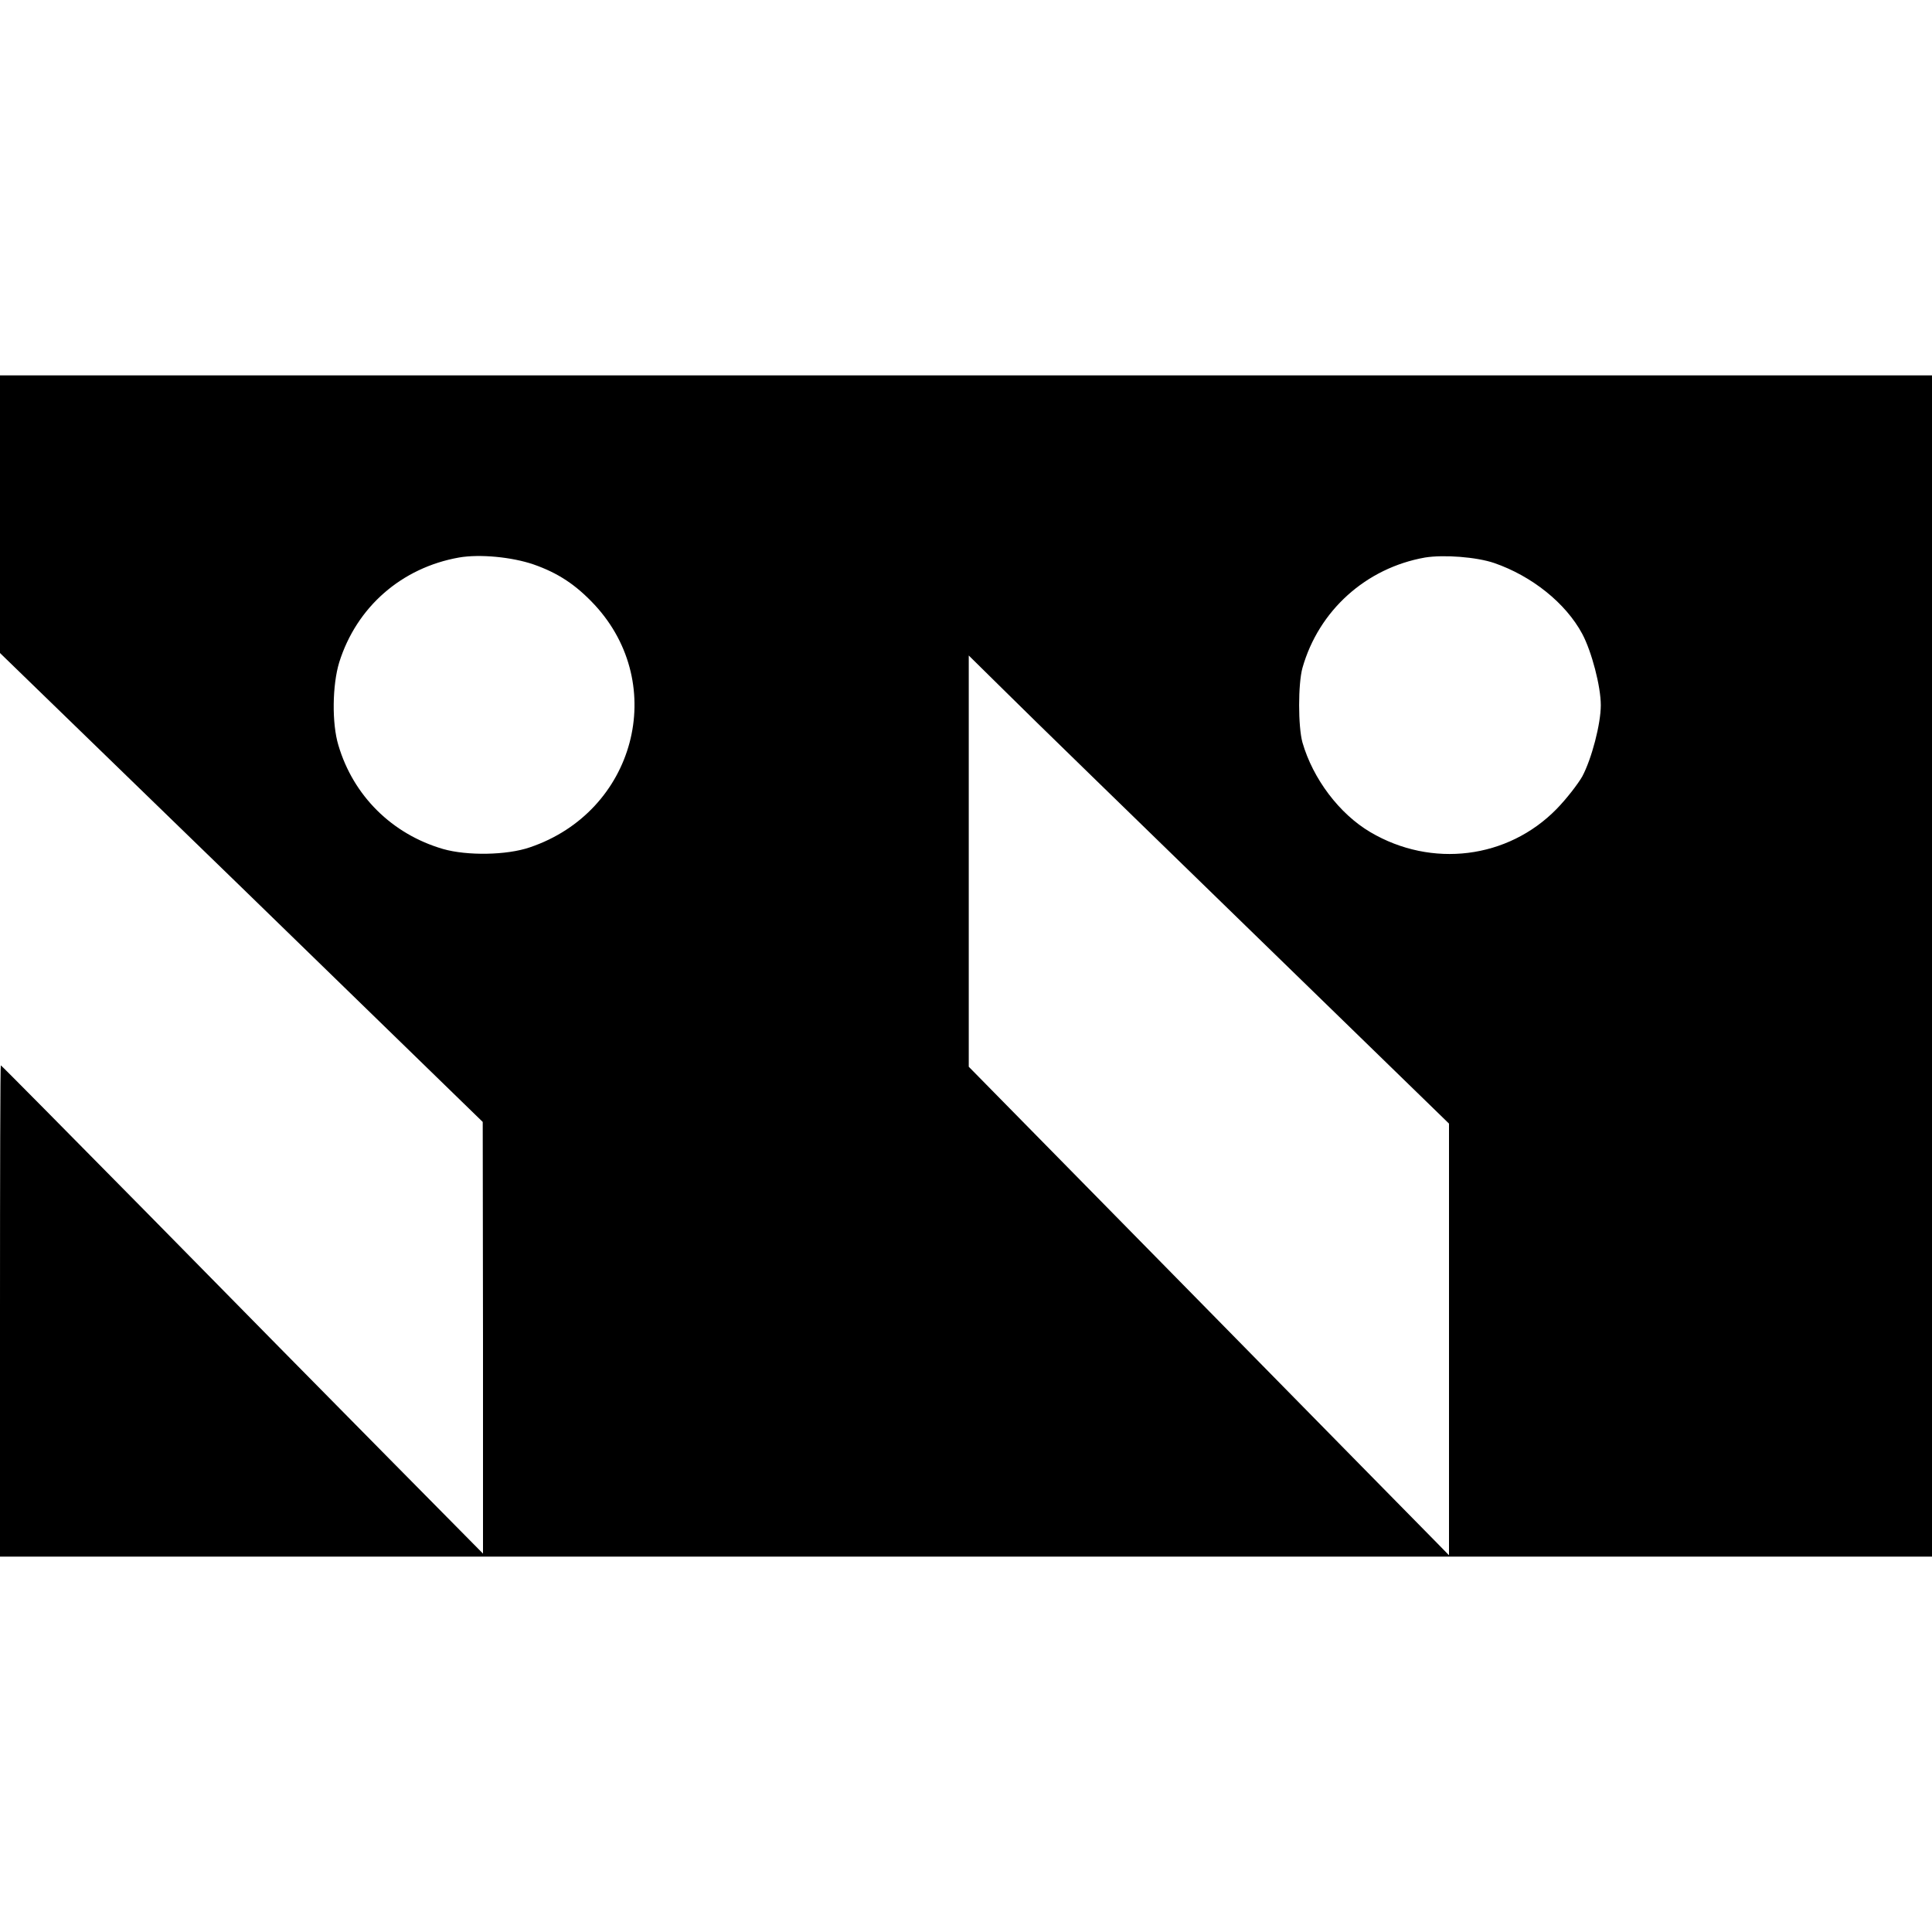
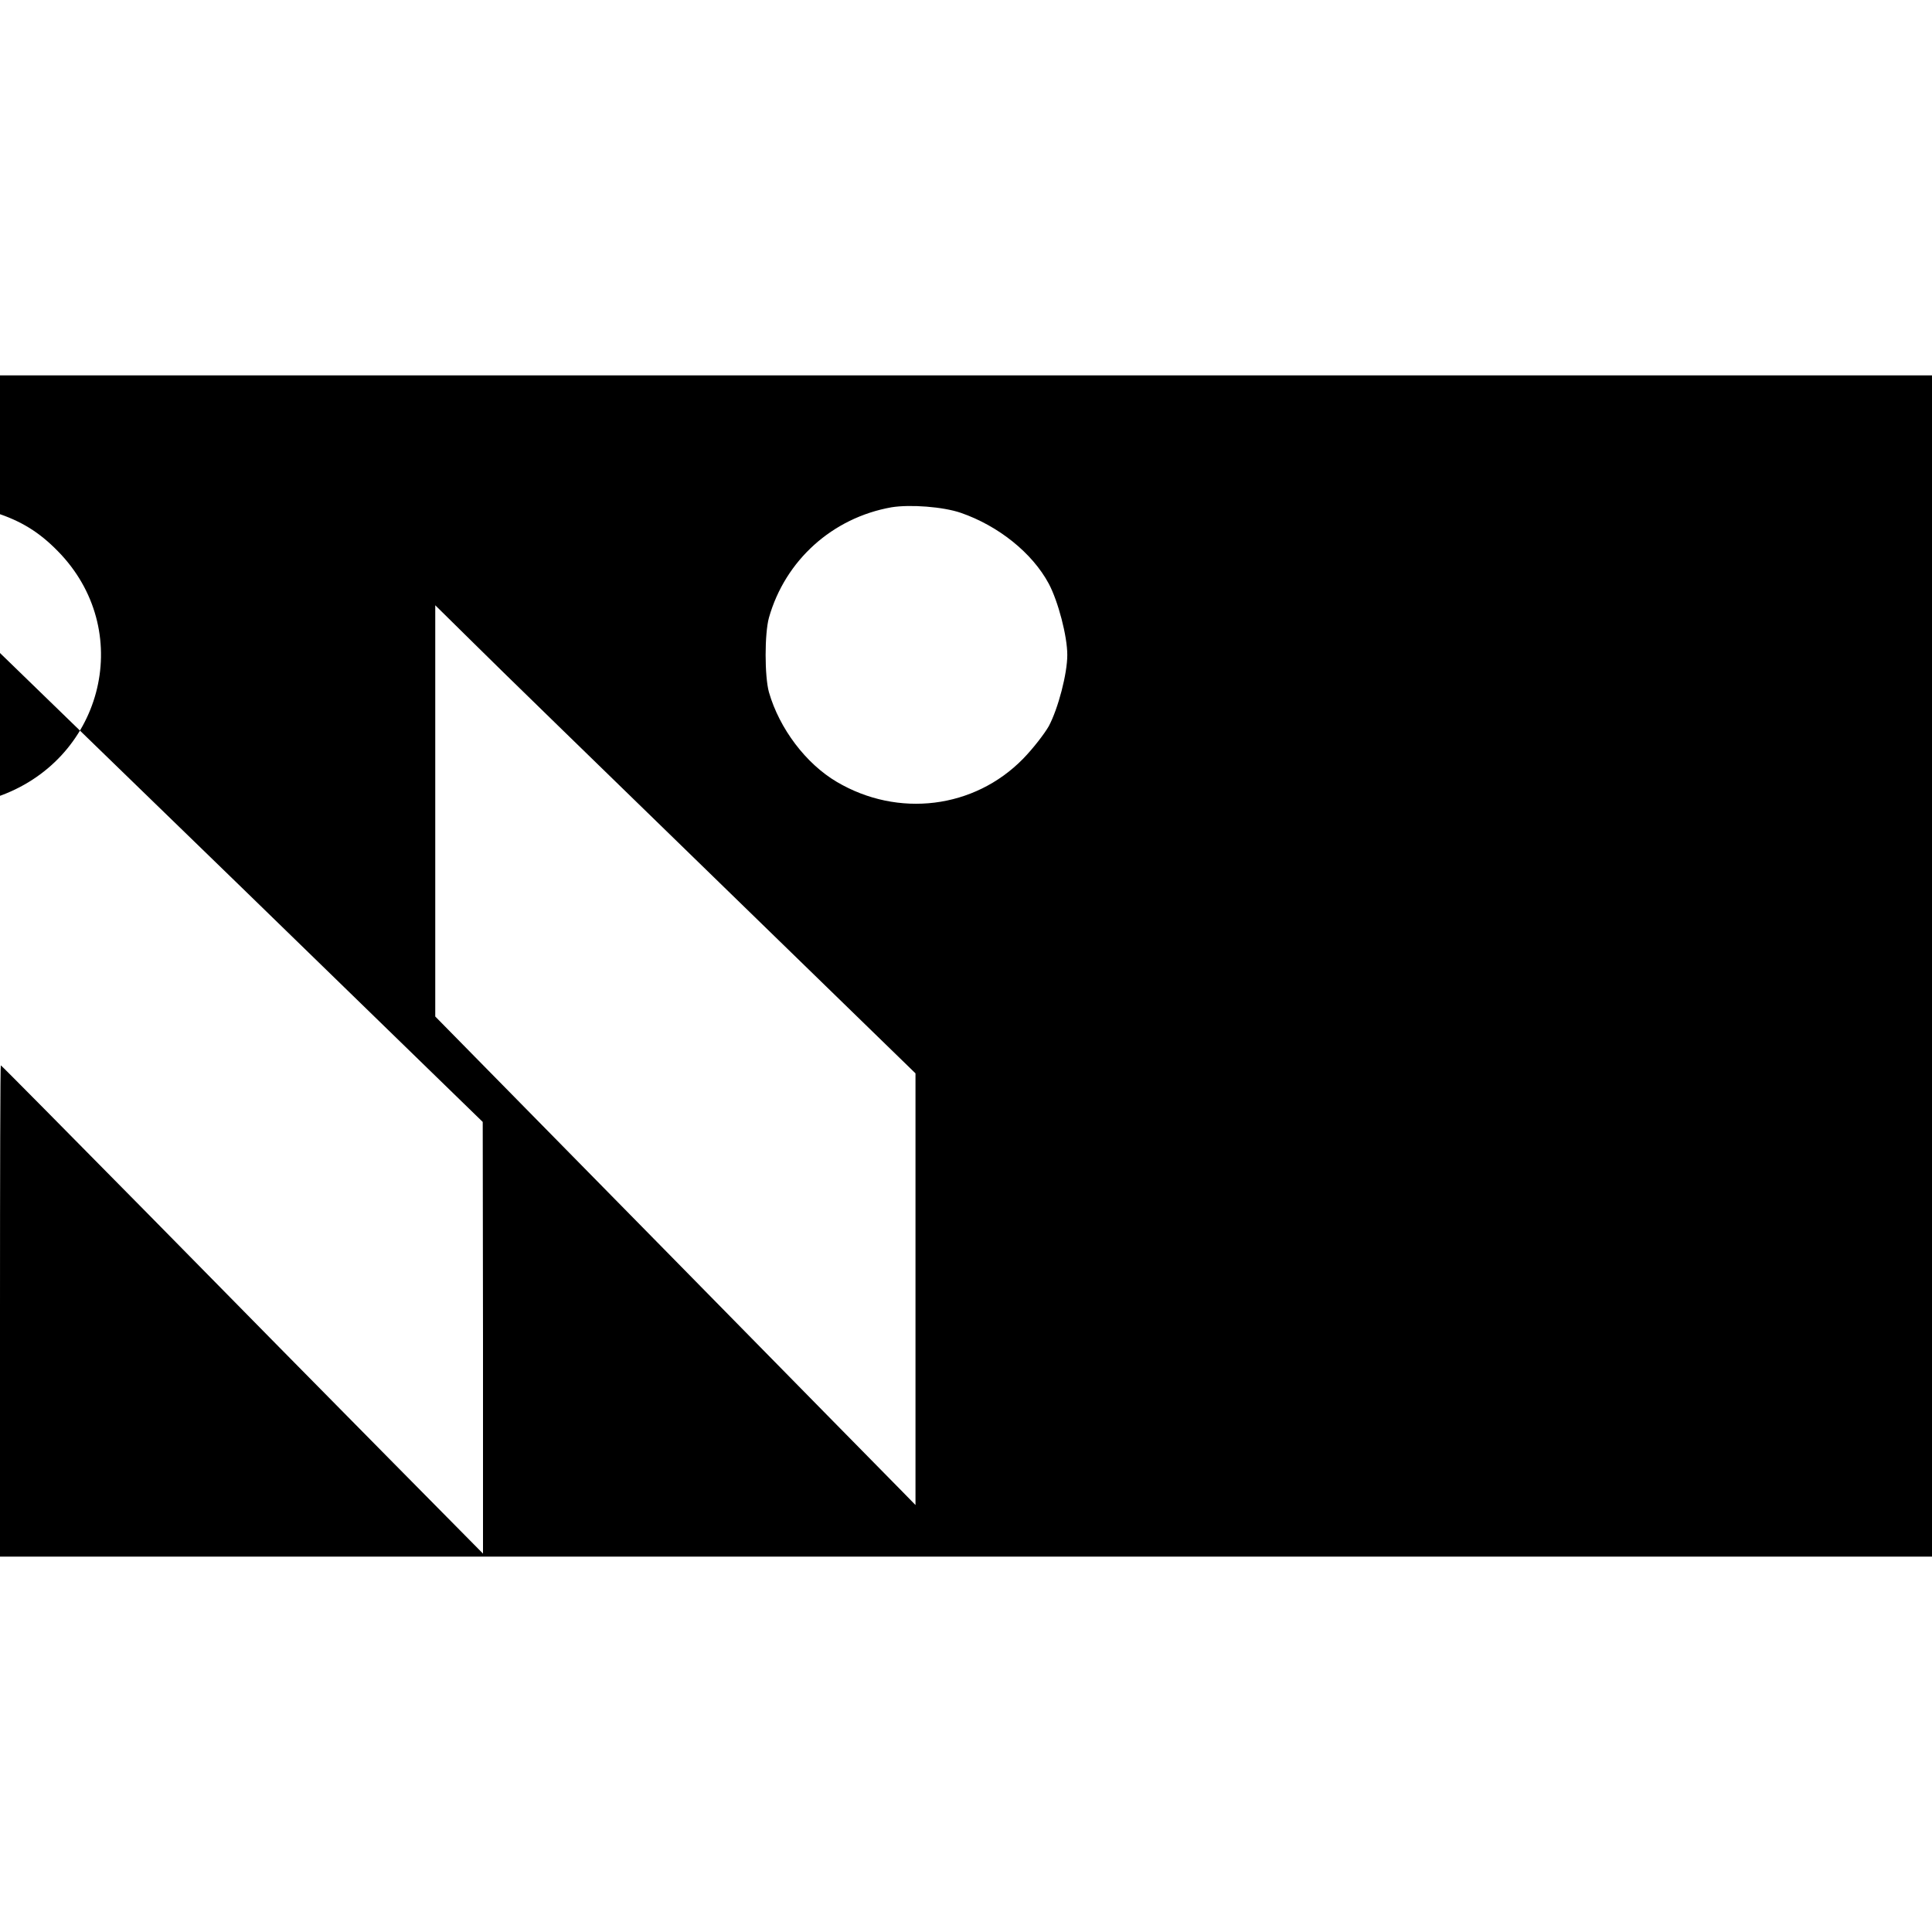
<svg xmlns="http://www.w3.org/2000/svg" version="1.0" width="700pt" height="700pt" viewBox="0 0 700 700" preserveAspectRatio="xMidYMid meet">
  <g transform="translate(0,700) scale(0.1,-0.1)" fill="#000000" stroke="none">
-     <path d="M0 5137 l0 -503 875 -849 874 -850 1 -782 0 -782 -343 347 c-189 191 -581 589 -872 885 -291 295 -530 537 -532 537 -2 0 -3 -400 -3 -890 l0 -890 3500 0 3500 0 0 2140 0 2140 -3500 0 -3500 0 0 -503z m1933 -182 c89 -31 154 -74 222 -147 268 -290 146 -749 -235 -878 -84 -29 -228 -31 -315 -6 -185 54 -325 193 -379 376 -24 79 -22 218 3 300 63 201 226 343 434 380 75 13 191 2 270 -25z m3481 5 c136 -47 259 -145 319 -257 34 -64 67 -190 67 -258 0 -68 -33 -194 -67 -258 -16 -28 -57 -81 -93 -118 -177 -181 -453 -215 -675 -84 -112 66 -208 193 -246 325 -16 58 -16 212 0 270 59 208 230 362 444 400 68 11 187 2 251 -20z m-896 -1319 l732 -712 0 -782 0 -782 -44 45 c-25 25 -416 423 -870 885 l-826 840 0 745 0 745 138 -136 c75 -75 467 -456 870 -848z" />
+     <path d="M0 5137 l0 -503 875 -849 874 -850 1 -782 0 -782 -343 347 c-189 191 -581 589 -872 885 -291 295 -530 537 -532 537 -2 0 -3 -400 -3 -890 l0 -890 3500 0 3500 0 0 2140 0 2140 -3500 0 -3500 0 0 -503z c89 -31 154 -74 222 -147 268 -290 146 -749 -235 -878 -84 -29 -228 -31 -315 -6 -185 54 -325 193 -379 376 -24 79 -22 218 3 300 63 201 226 343 434 380 75 13 191 2 270 -25z m3481 5 c136 -47 259 -145 319 -257 34 -64 67 -190 67 -258 0 -68 -33 -194 -67 -258 -16 -28 -57 -81 -93 -118 -177 -181 -453 -215 -675 -84 -112 66 -208 193 -246 325 -16 58 -16 212 0 270 59 208 230 362 444 400 68 11 187 2 251 -20z m-896 -1319 l732 -712 0 -782 0 -782 -44 45 c-25 25 -416 423 -870 885 l-826 840 0 745 0 745 138 -136 c75 -75 467 -456 870 -848z" />
  </g>
</svg>